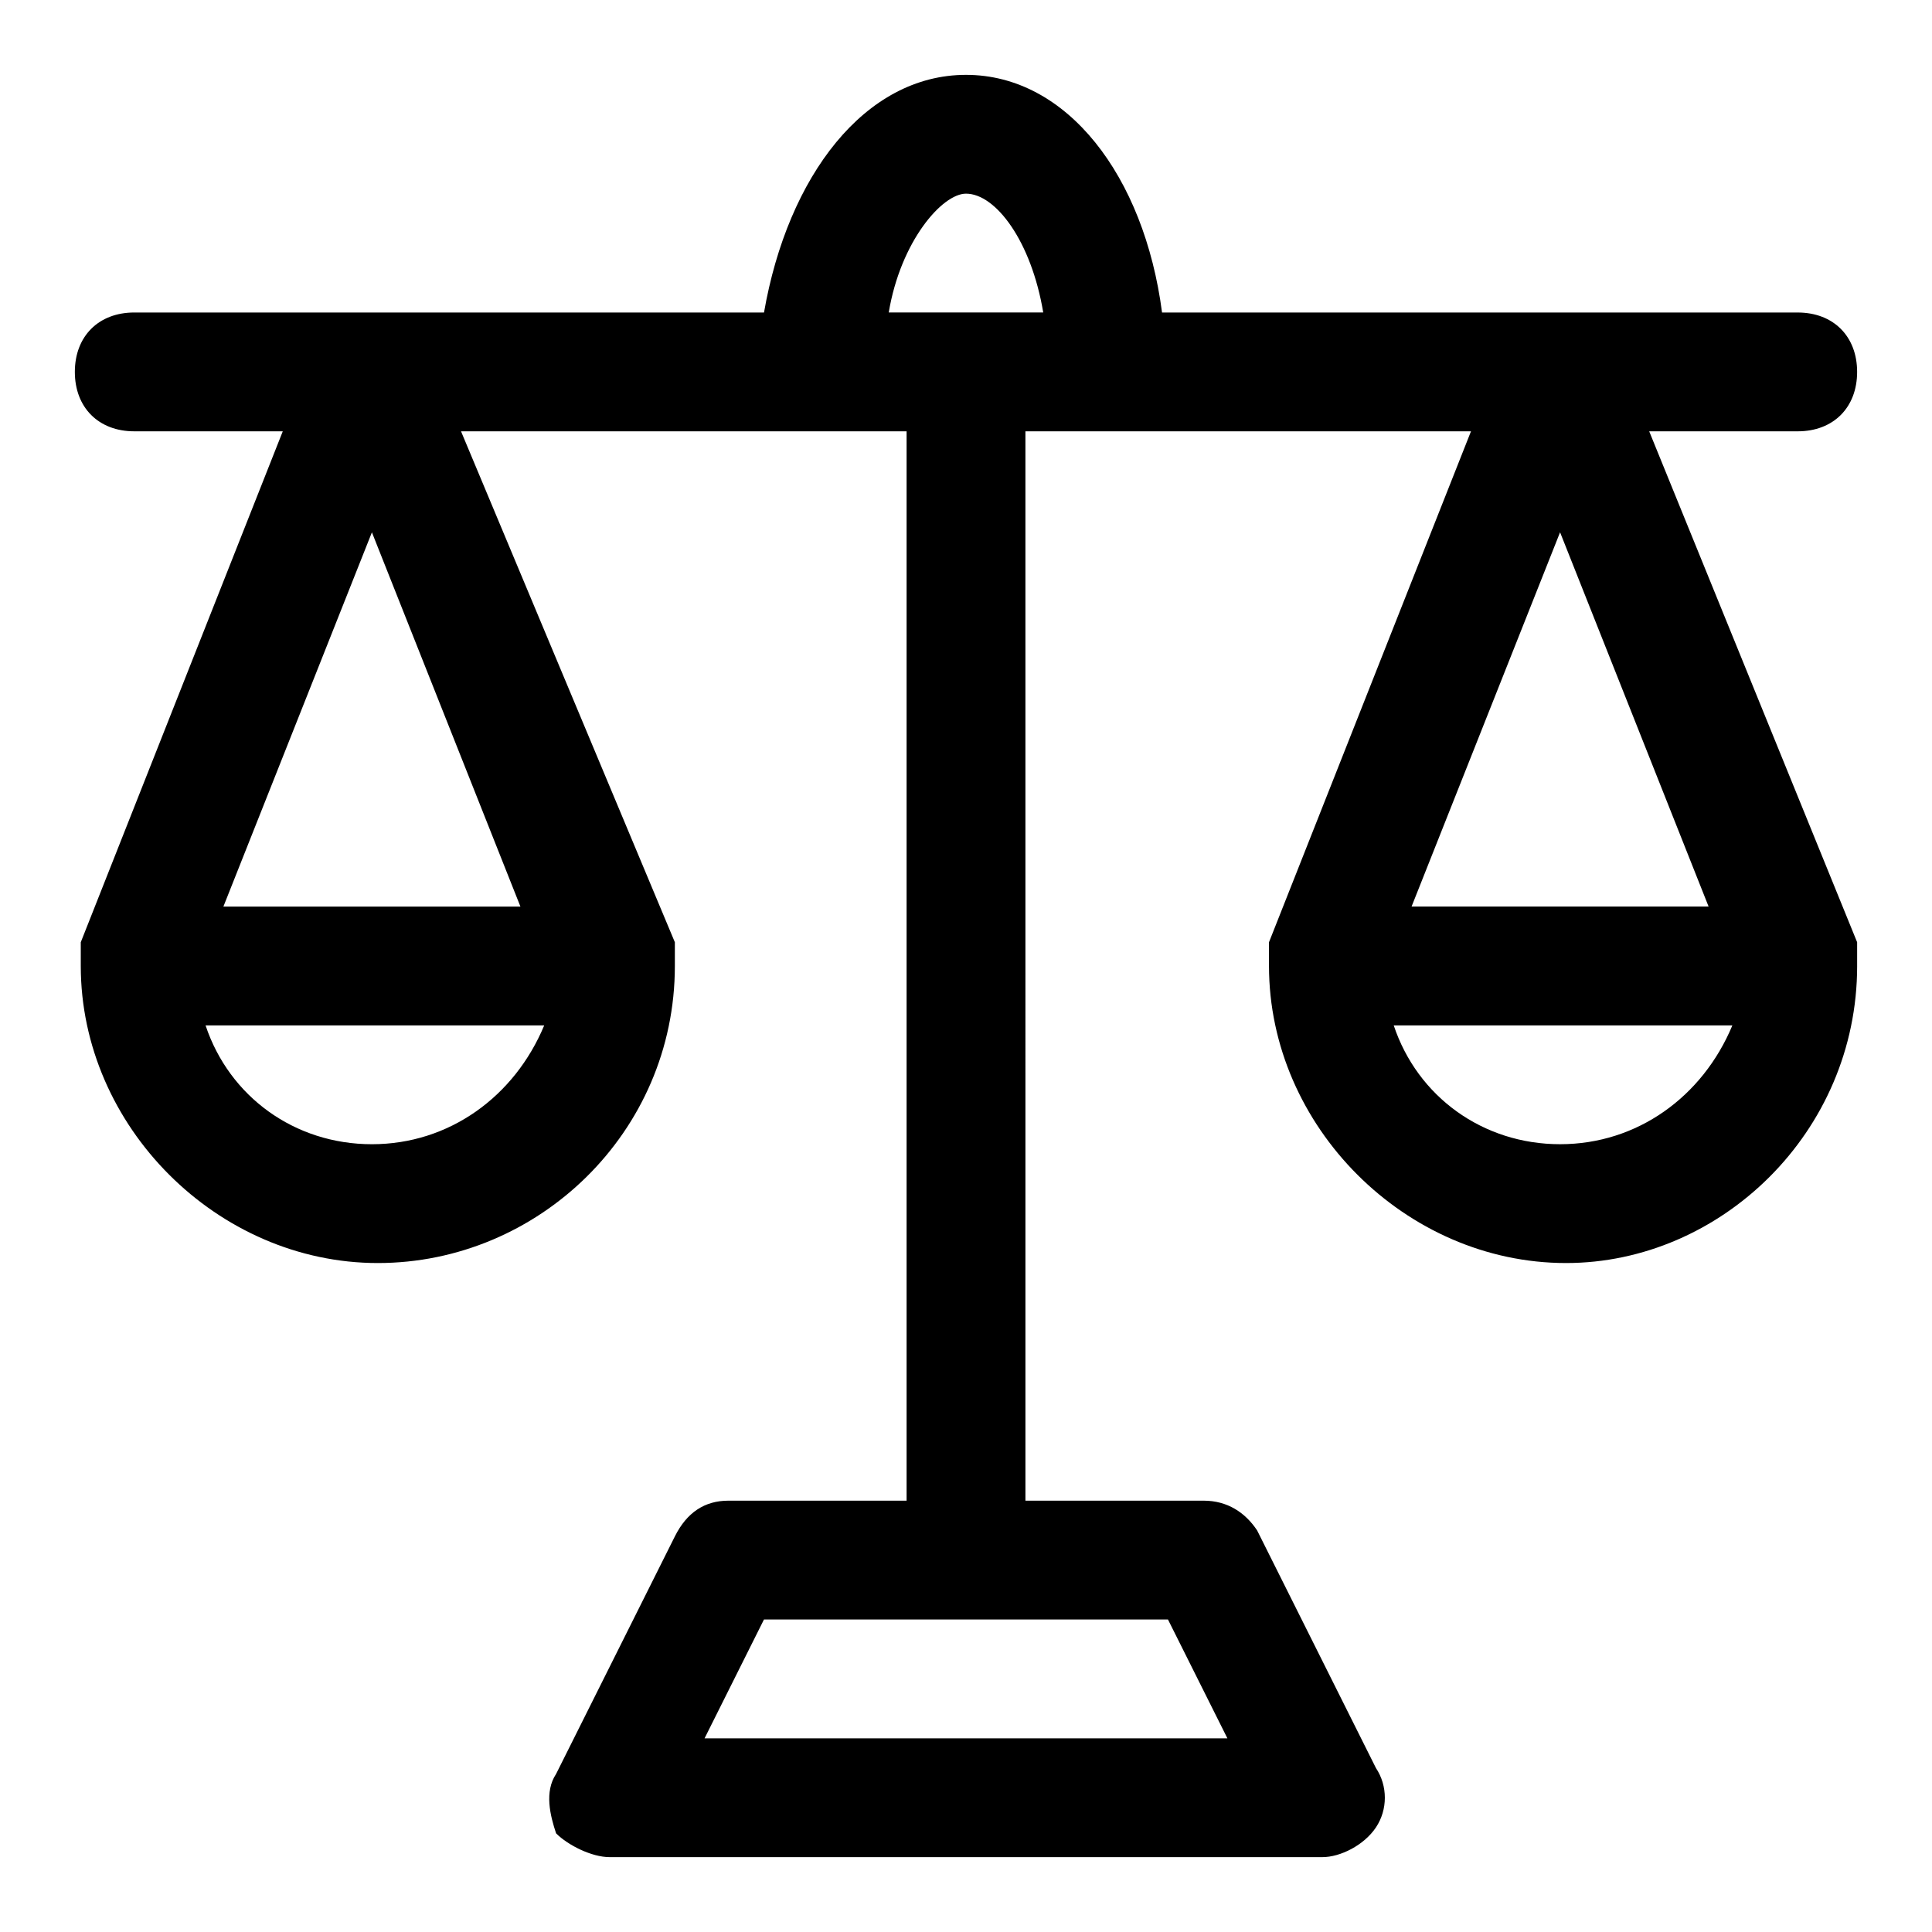
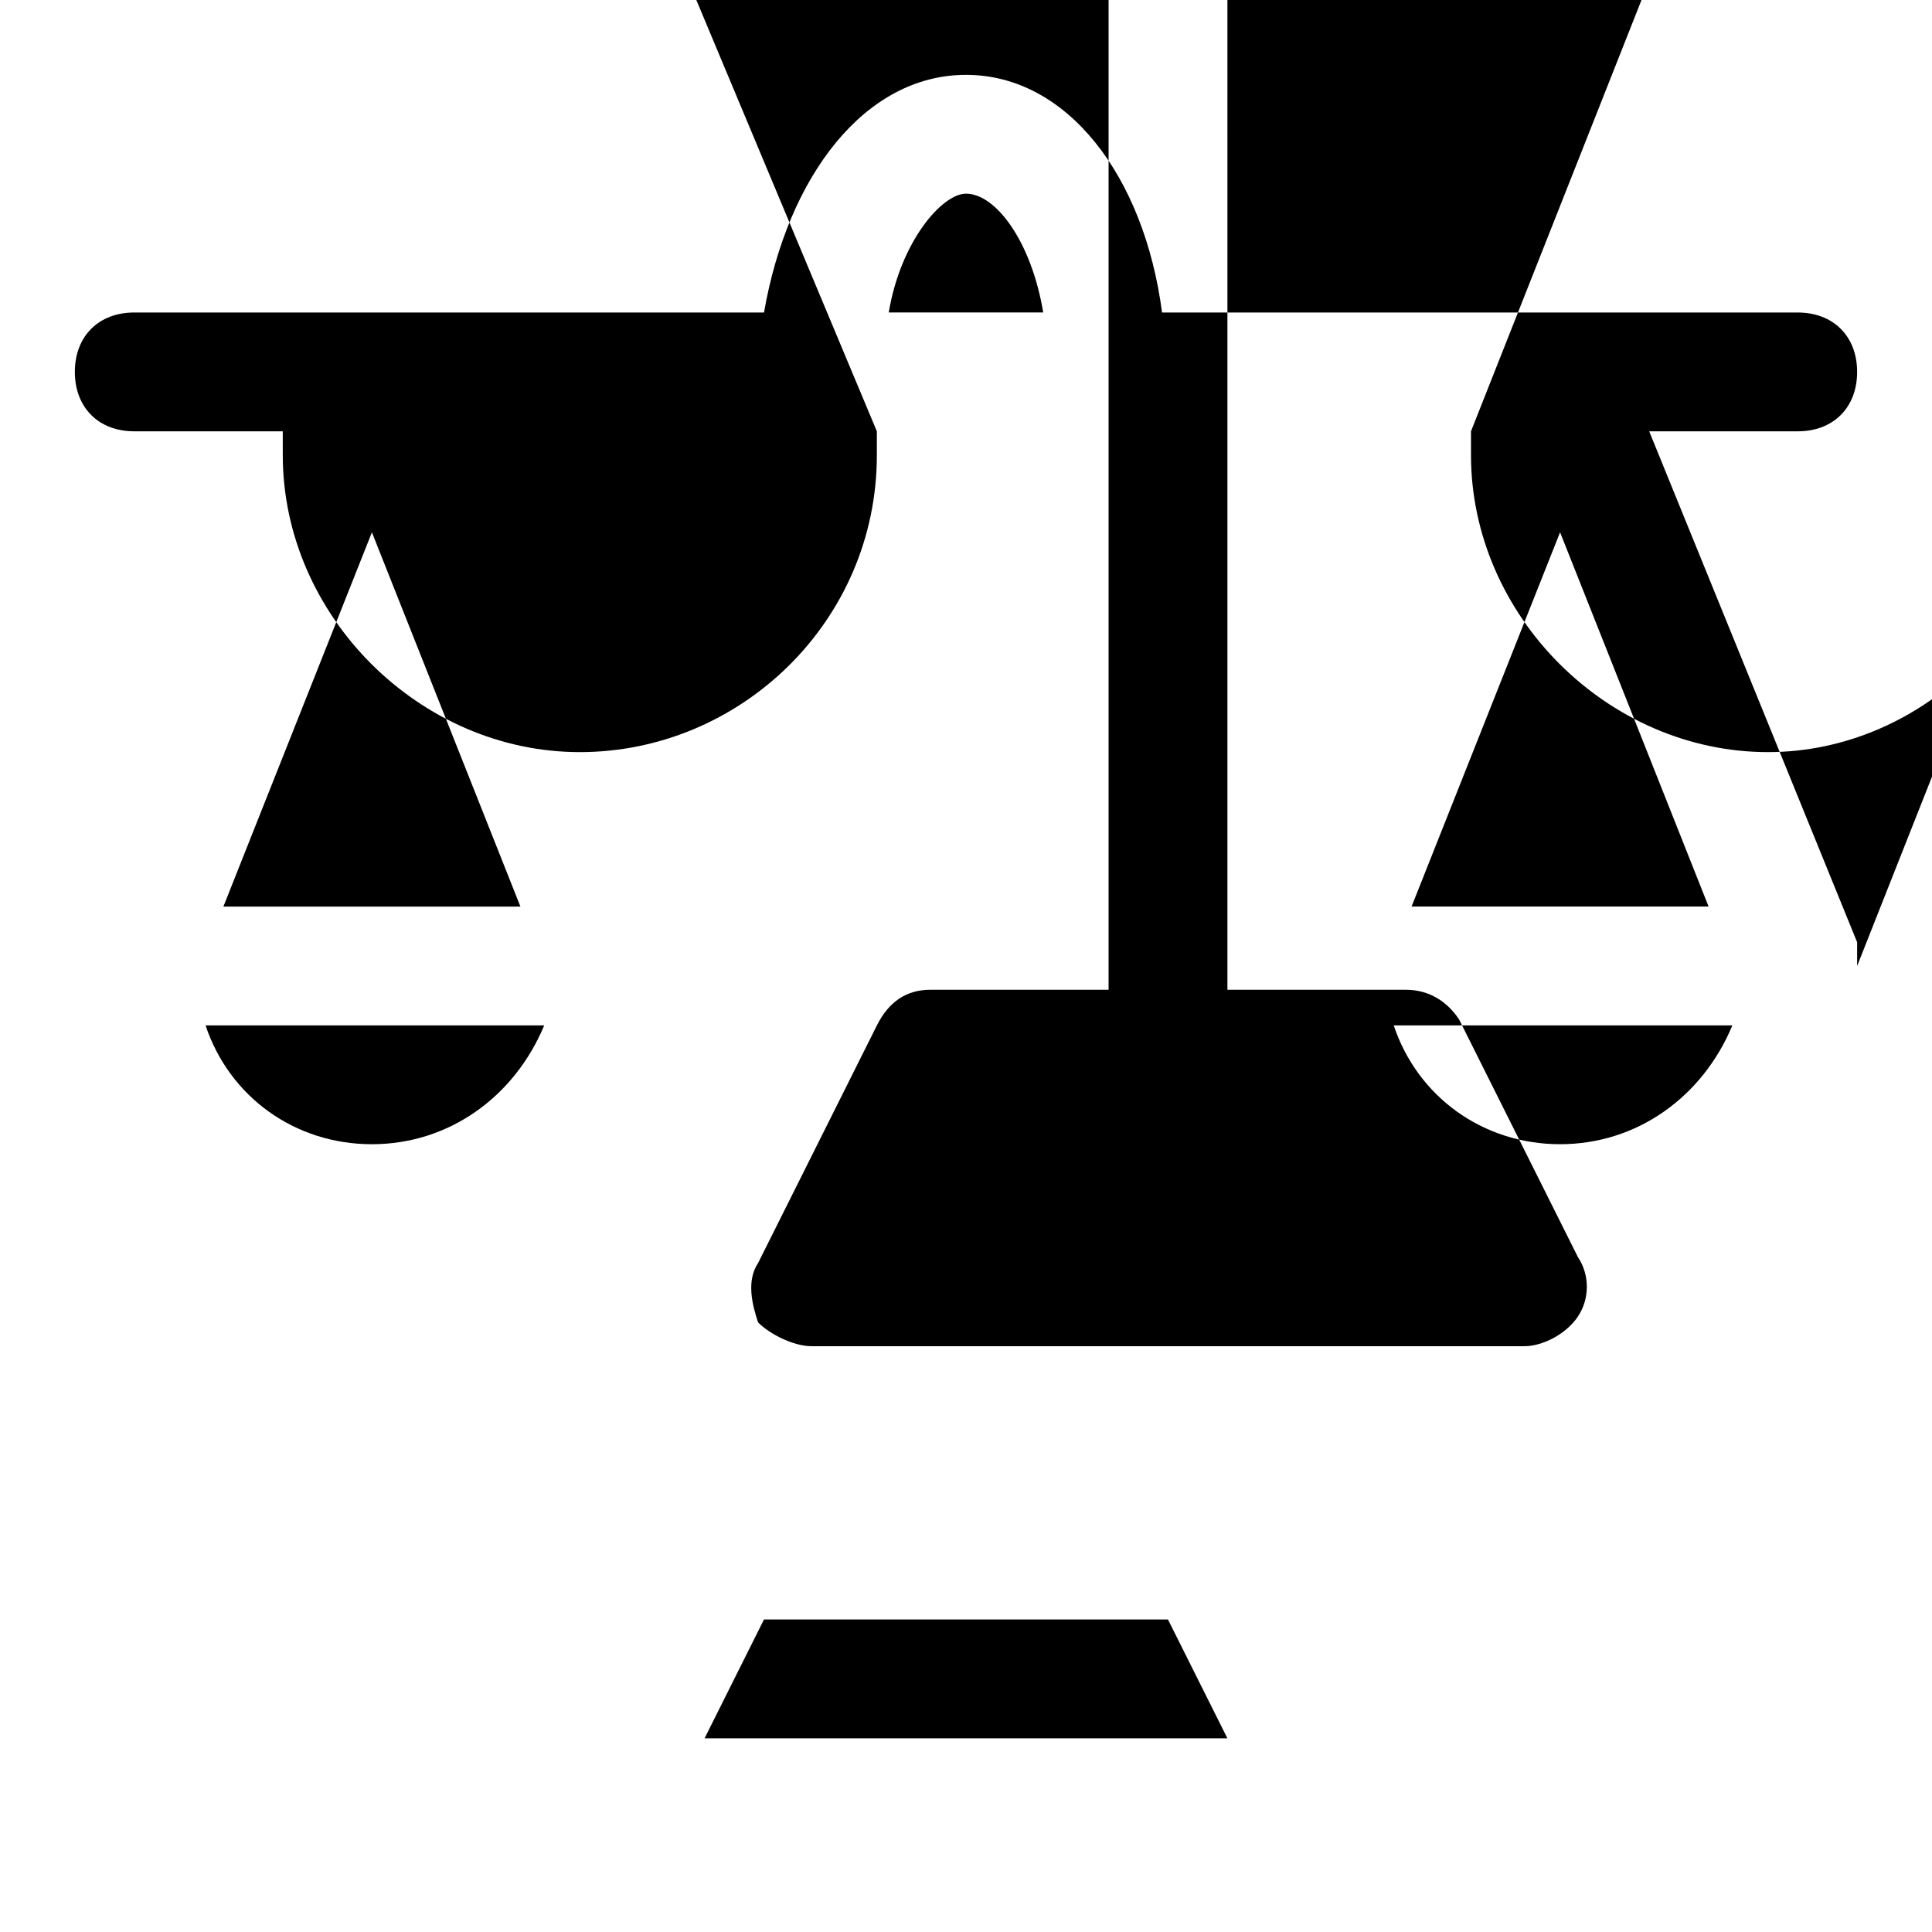
<svg xmlns="http://www.w3.org/2000/svg" fill="#000000" width="800px" height="800px" version="1.1" viewBox="144 144 512 512">
-   <path d="m636.16 400v-3.148-3.148l-55.105-135.4h39.359c9.445 0 15.742-6.297 15.742-15.742 0-9.445-6.297-15.742-15.742-15.742l-168.46-0.004c-4.723-36.211-25.191-62.977-51.953-62.977-26.766 0-47.23 26.766-53.531 62.977h-166.89c-9.445 0-15.746 6.301-15.746 15.746 0 9.445 6.297 15.742 15.742 15.742h39.359l-53.531 135.4v3.148 3.148c0 42.508 36.211 78.719 78.719 78.719s78.719-34.637 78.719-78.719v-3.148-3.148l-56.668-135.4h118.08v283.39h-47.23c-6.297 0-11.02 3.148-14.168 9.445l-31.488 62.977c-3.148 4.723-1.574 11.02 0 15.742 3.144 3.152 9.445 6.301 14.168 6.301h188.93c4.723 0 11.02-3.148 14.168-7.871 3.148-4.723 3.148-11.02 0-15.742l-31.488-62.977c-3.148-4.727-7.871-7.875-14.168-7.875h-47.23l-0.004-283.39h118.08l-53.531 135.4v3.148 3.148c0 42.508 36.211 78.719 78.719 78.719 40.938 0.004 77.148-34.633 77.148-78.715zm-393.6-114.93 39.359 99.188h-78.719zm0 162.16c-20.469 0-37.785-12.594-44.082-31.488h89.742c-7.875 18.895-25.195 31.488-45.66 31.488zm226.71 157.44h-138.55l15.742-31.488h107.06zm-89.742-377.86c3.148-18.895 14.168-31.488 20.469-31.488 7.871 0 17.32 12.594 20.469 31.488zm217.27 157.44h-78.719l39.355-99.188zm-39.363 62.977c-20.469 0-37.785-12.594-44.082-31.488h89.742c-7.871 18.895-25.191 31.488-45.66 31.488z" />
+   <path d="m636.16 400v-3.148-3.148l-55.105-135.4h39.359c9.445 0 15.742-6.297 15.742-15.742 0-9.445-6.297-15.742-15.742-15.742l-168.46-0.004c-4.723-36.211-25.191-62.977-51.953-62.977-26.766 0-47.23 26.766-53.531 62.977h-166.89c-9.445 0-15.746 6.301-15.746 15.746 0 9.445 6.297 15.742 15.742 15.742h39.359v3.148 3.148c0 42.508 36.211 78.719 78.719 78.719s78.719-34.637 78.719-78.719v-3.148-3.148l-56.668-135.4h118.08v283.39h-47.23c-6.297 0-11.02 3.148-14.168 9.445l-31.488 62.977c-3.148 4.723-1.574 11.02 0 15.742 3.144 3.152 9.445 6.301 14.168 6.301h188.93c4.723 0 11.02-3.148 14.168-7.871 3.148-4.723 3.148-11.02 0-15.742l-31.488-62.977c-3.148-4.727-7.871-7.875-14.168-7.875h-47.23l-0.004-283.39h118.08l-53.531 135.4v3.148 3.148c0 42.508 36.211 78.719 78.719 78.719 40.938 0.004 77.148-34.633 77.148-78.715zm-393.6-114.93 39.359 99.188h-78.719zm0 162.16c-20.469 0-37.785-12.594-44.082-31.488h89.742c-7.875 18.895-25.195 31.488-45.66 31.488zm226.71 157.44h-138.55l15.742-31.488h107.06zm-89.742-377.86c3.148-18.895 14.168-31.488 20.469-31.488 7.871 0 17.32 12.594 20.469 31.488zm217.27 157.44h-78.719l39.355-99.188zm-39.363 62.977c-20.469 0-37.785-12.594-44.082-31.488h89.742c-7.871 18.895-25.191 31.488-45.66 31.488z" />
</svg>